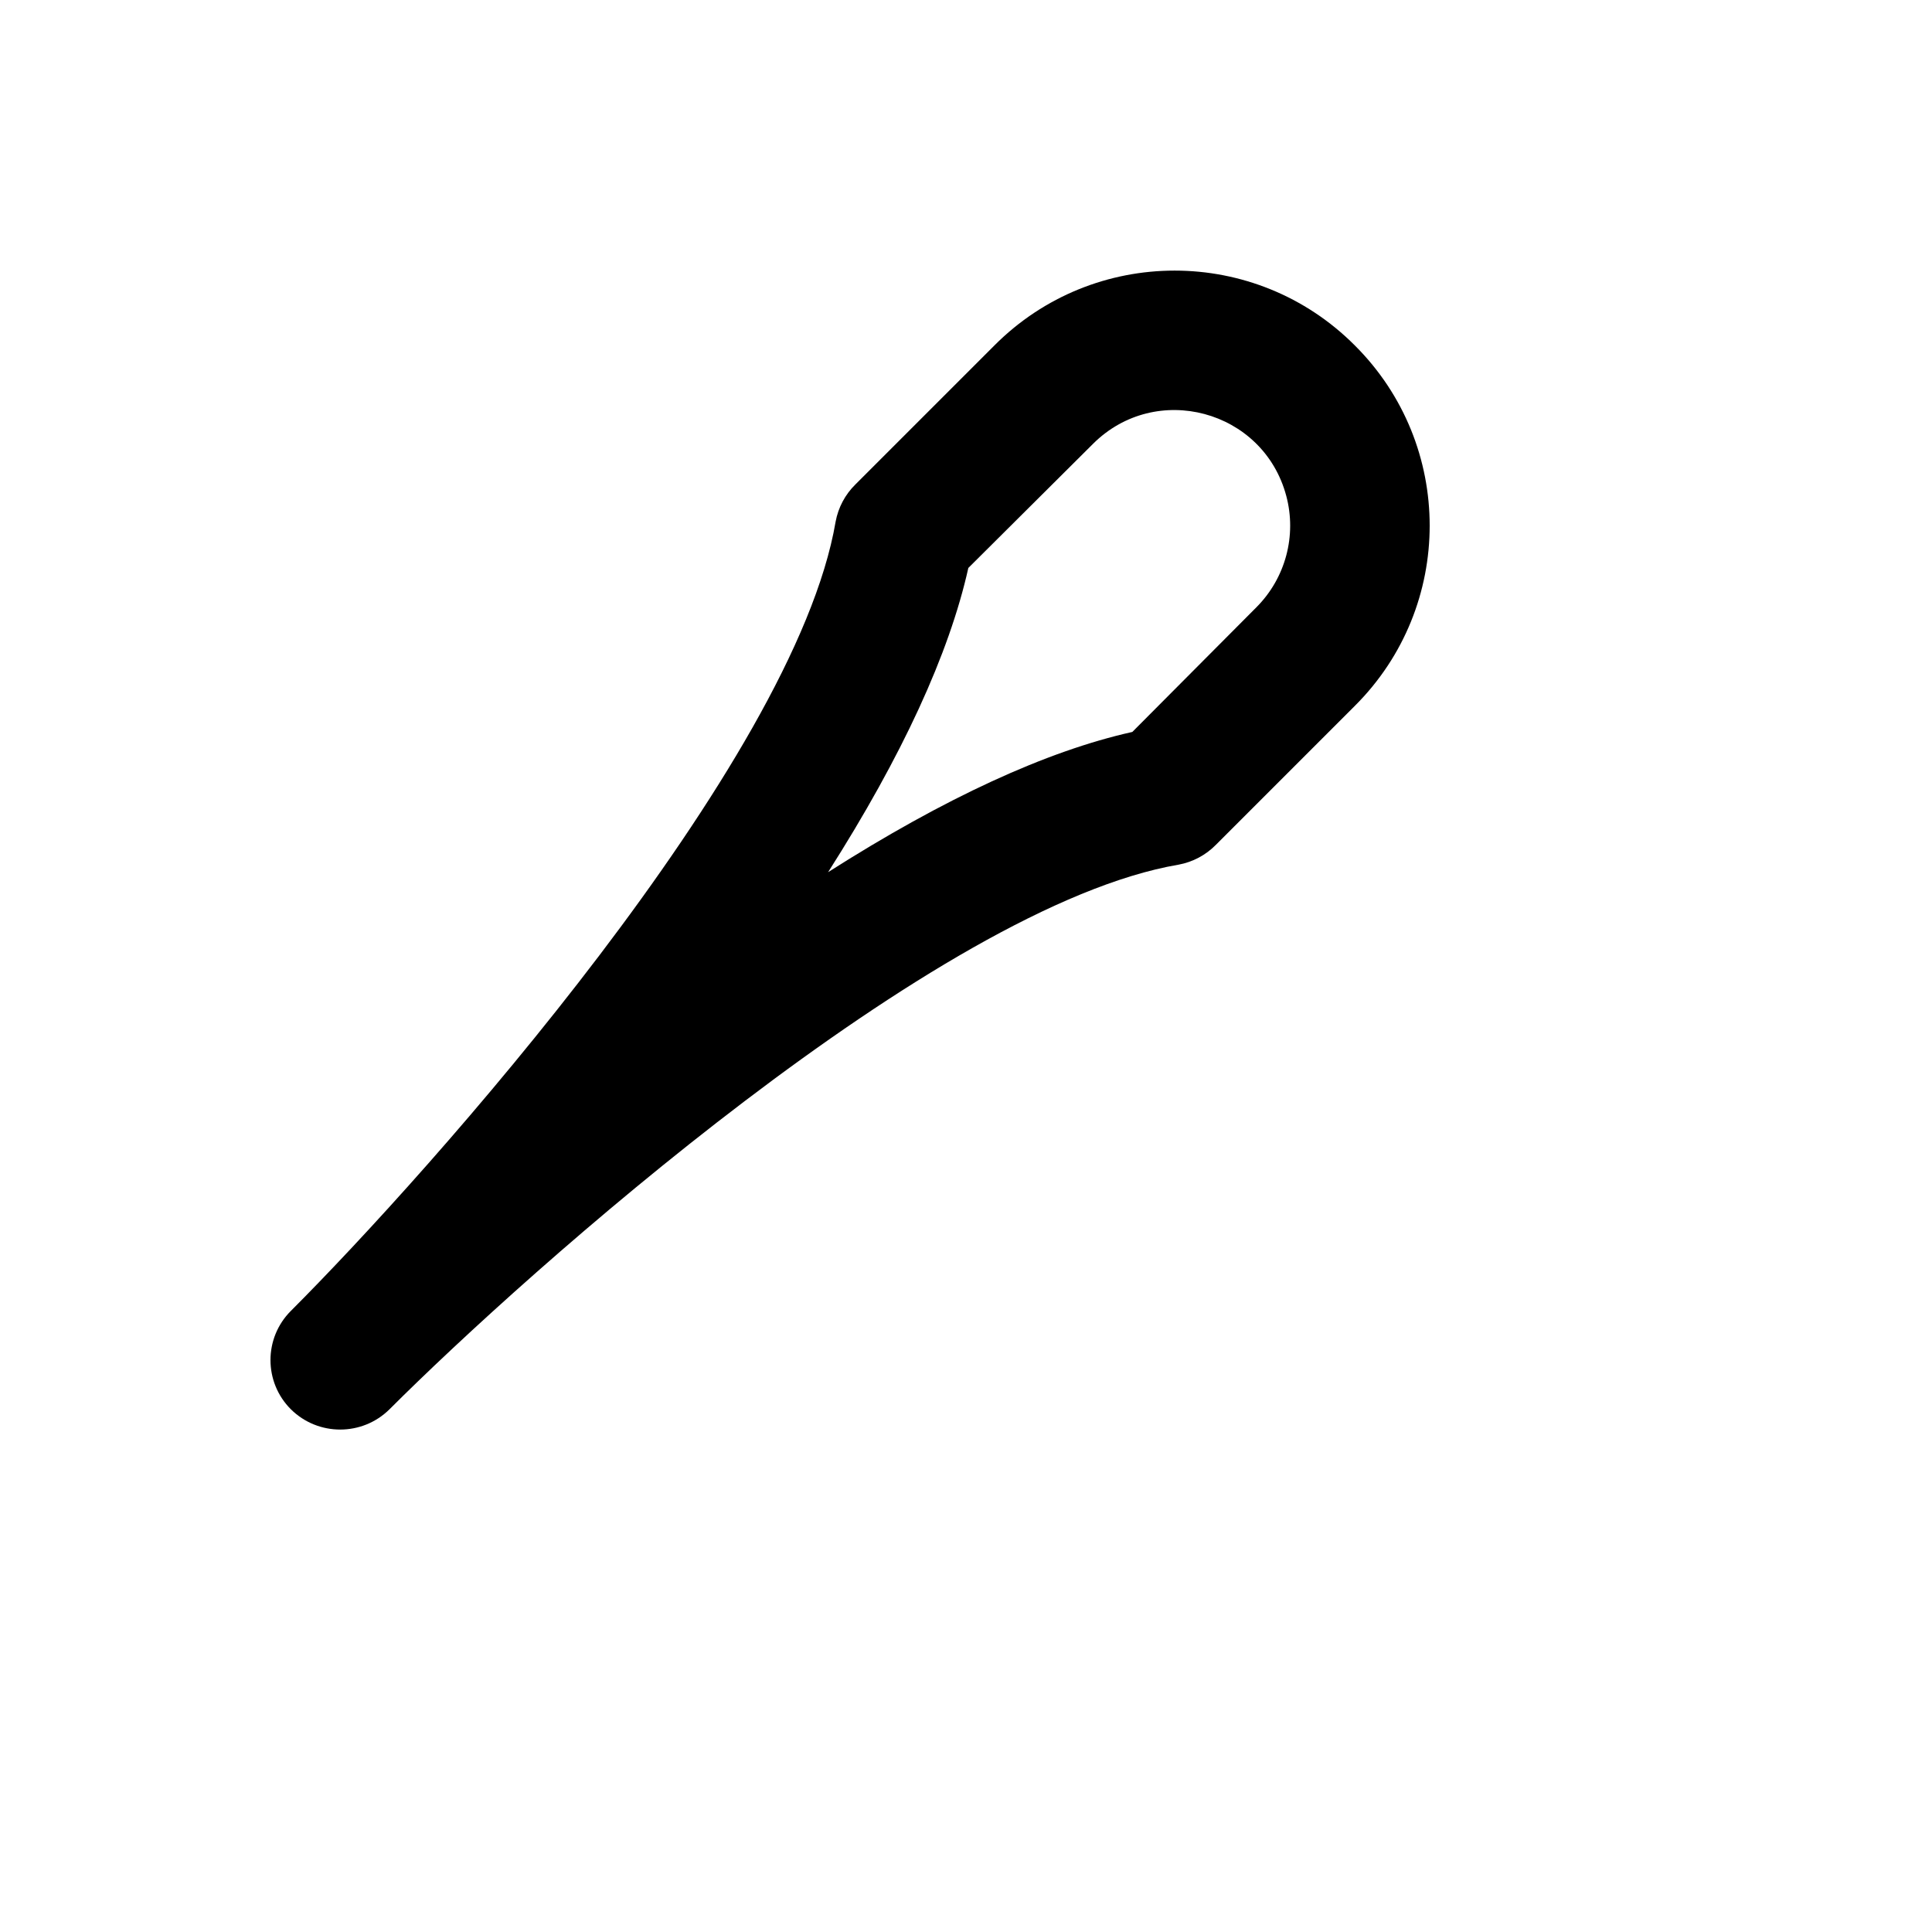
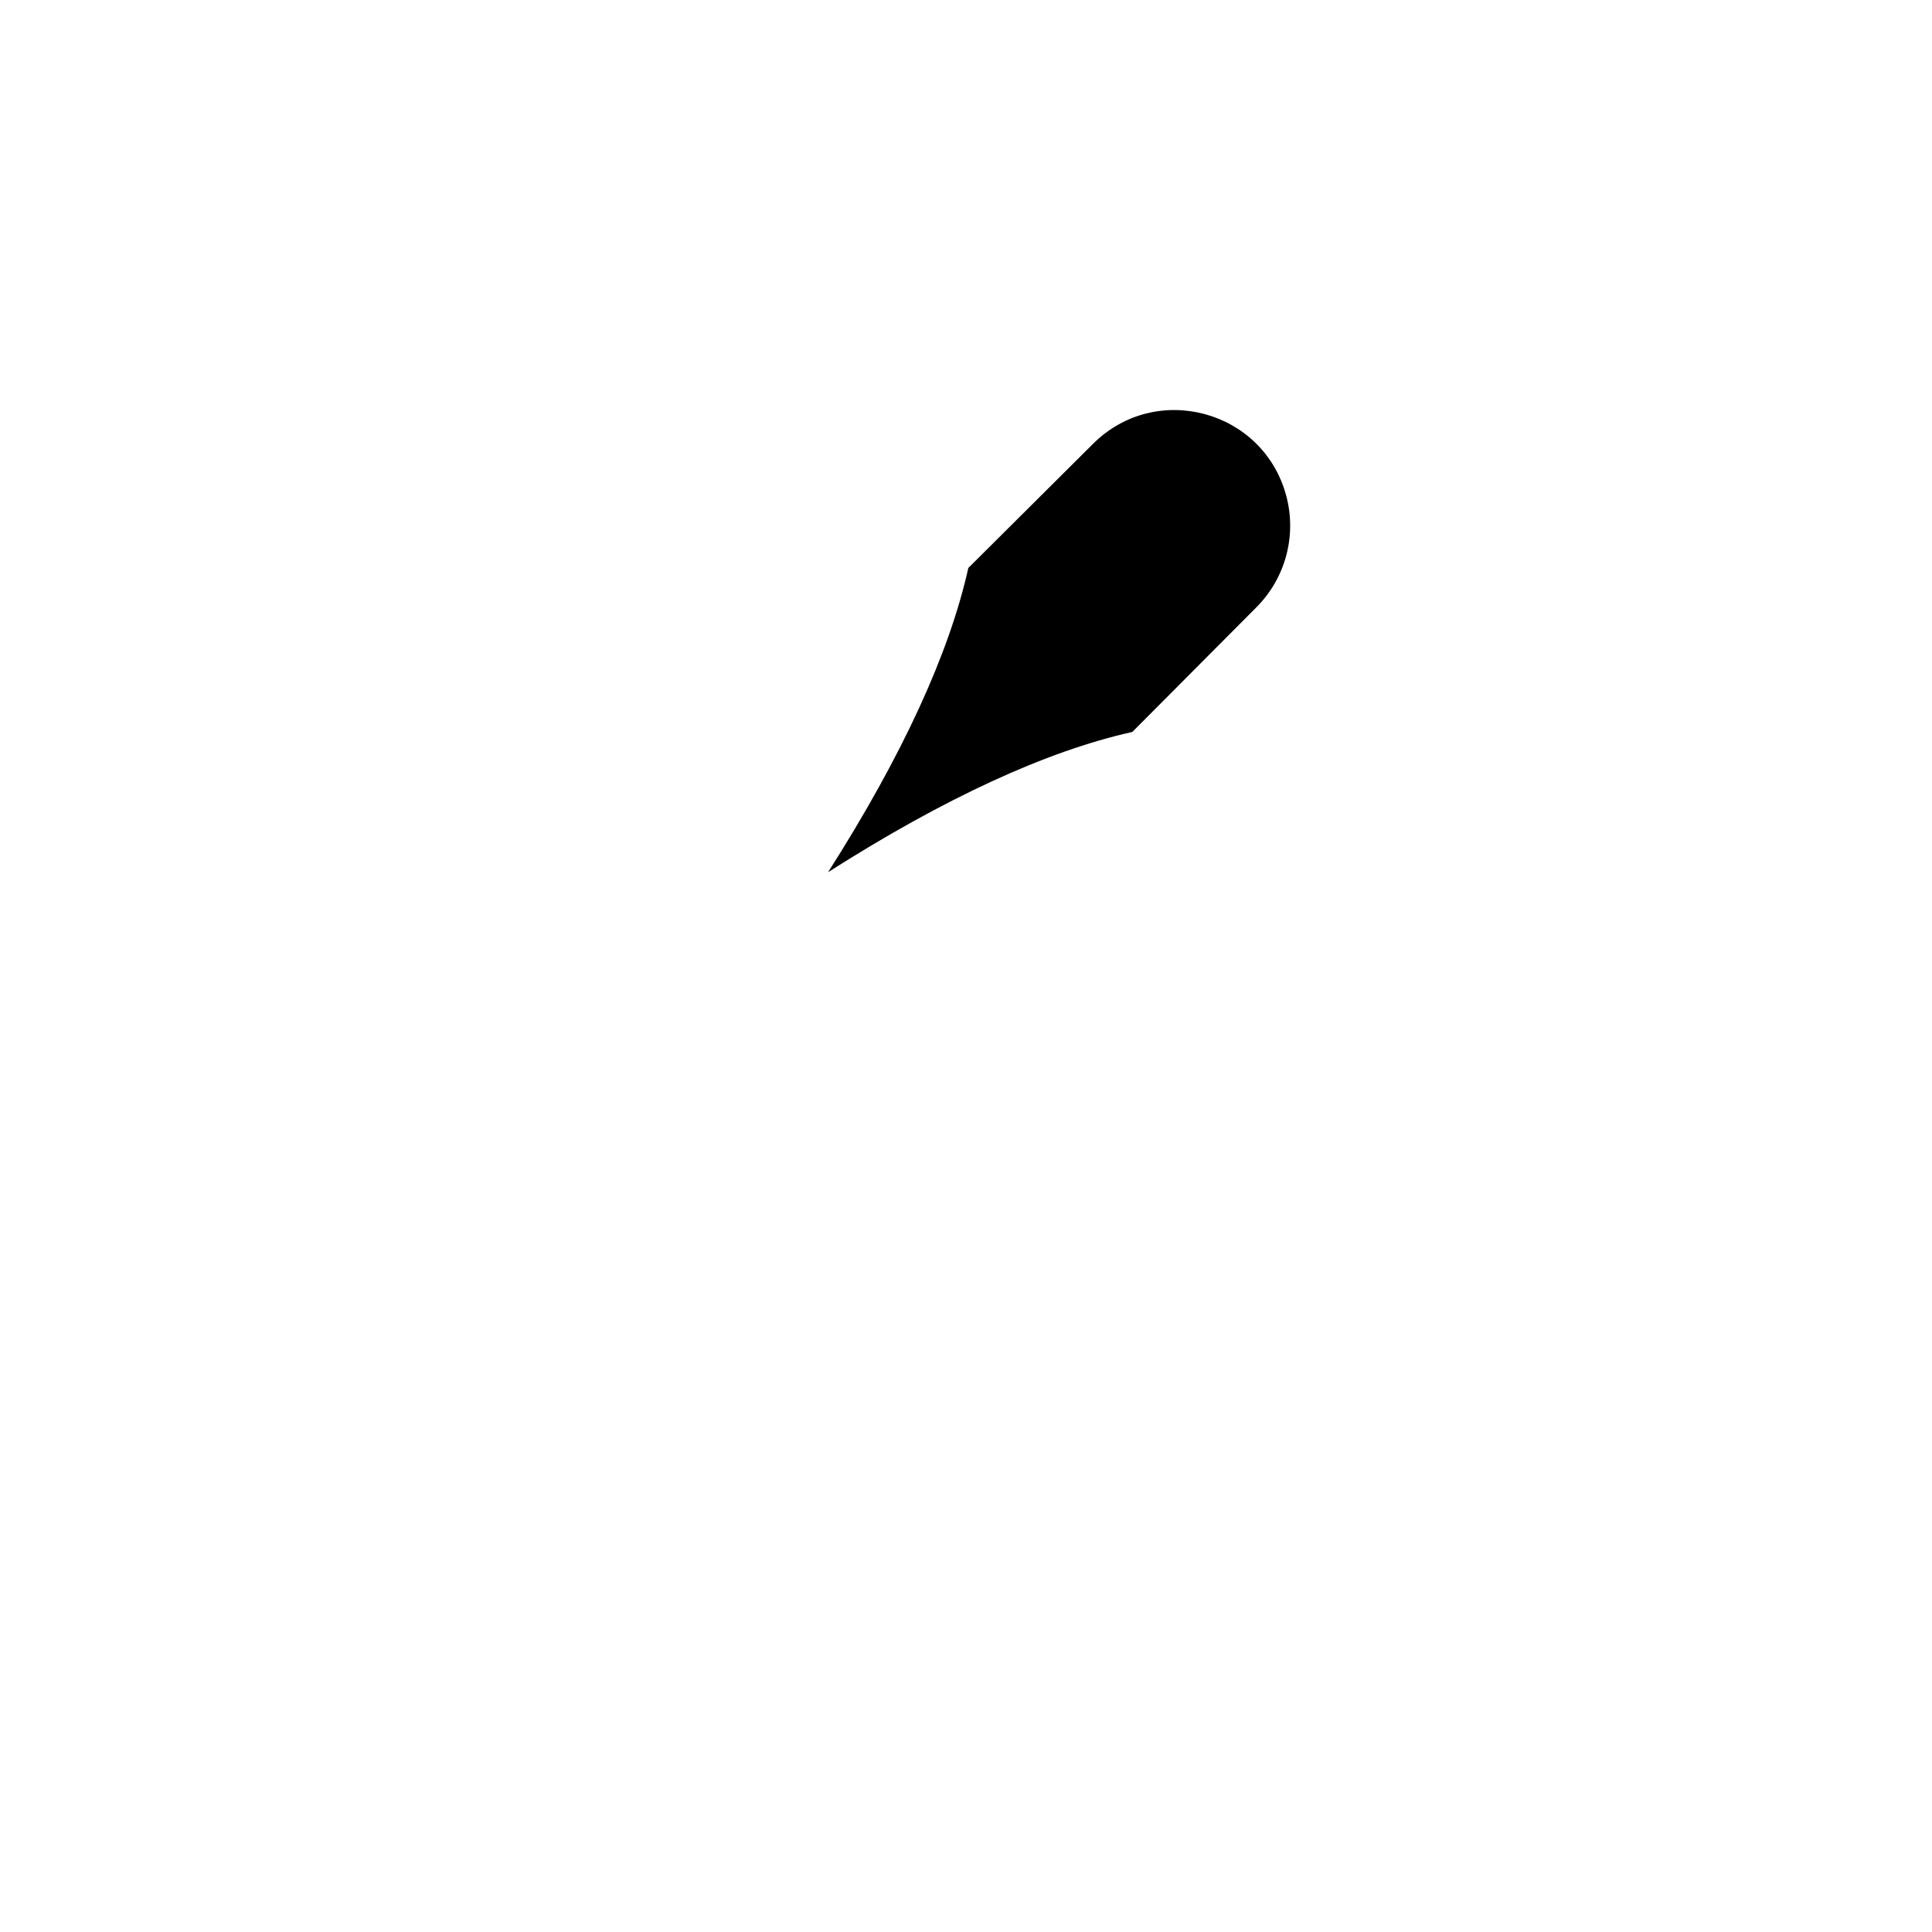
<svg xmlns="http://www.w3.org/2000/svg" version="1.1" width="100%" height="100%" id="svgWorkerArea" viewBox="-25 -25 625 625" style="background: white;">
  <defs id="defsdoc">
    <pattern id="patternBool" x="0" y="0" width="10" height="10" patternUnits="userSpaceOnUse" patternTransform="rotate(35)">
-       <circle cx="5" cy="5" r="4" style="stroke: none;fill: #ff000070;" />
-     </pattern>
+       </pattern>
  </defs>
  <g id="fileImp-724802300" class="cosito">
-     <path id="pathImp-510177385" class="grouped" d="M413.288 86.751C381.125 54.468 328.852 54.468 296.689 86.751 296.689 86.751 251.7 131.74 251.7 131.74 248.399 134.994 246.175 139.181 245.326 143.738 232.017 221.907 113.731 354.44 69.116 399.055 69.116 399.055 69.116 399.055 69.116 399.055 60.295 407.846 60.295 422.131 69.116 430.922 77.95 439.641 92.15 439.641 100.984 430.922 100.984 430.922 100.984 430.922 100.984 430.922 145.411 386.495 278.131 268.022 356.301 254.712 360.857 253.863 365.044 251.639 368.298 248.339 368.298 248.339 413.288 203.349 413.288 203.349 445.571 171.187 445.571 118.913 413.288 86.751 413.288 86.751 413.288 86.751 413.288 86.751M381.42 171.481C381.42 171.481 341.304 211.785 341.304 211.785 313.56 217.971 280.568 233.155 242.889 257.149 266.884 219.47 282.068 186.478 288.254 158.734 288.254 158.734 328.557 118.618 328.557 118.618 348.904 98.272 383.647 107.581 391.095 135.375 394.551 148.275 390.863 162.038 381.42 171.481 381.42 171.481 381.42 171.481 381.42 171.481" />
+     <path id="pathImp-510177385" class="grouped" d="M413.288 86.751M381.42 171.481C381.42 171.481 341.304 211.785 341.304 211.785 313.56 217.971 280.568 233.155 242.889 257.149 266.884 219.47 282.068 186.478 288.254 158.734 288.254 158.734 328.557 118.618 328.557 118.618 348.904 98.272 383.647 107.581 391.095 135.375 394.551 148.275 390.863 162.038 381.42 171.481 381.42 171.481 381.42 171.481 381.42 171.481" />
  </g>
</svg>